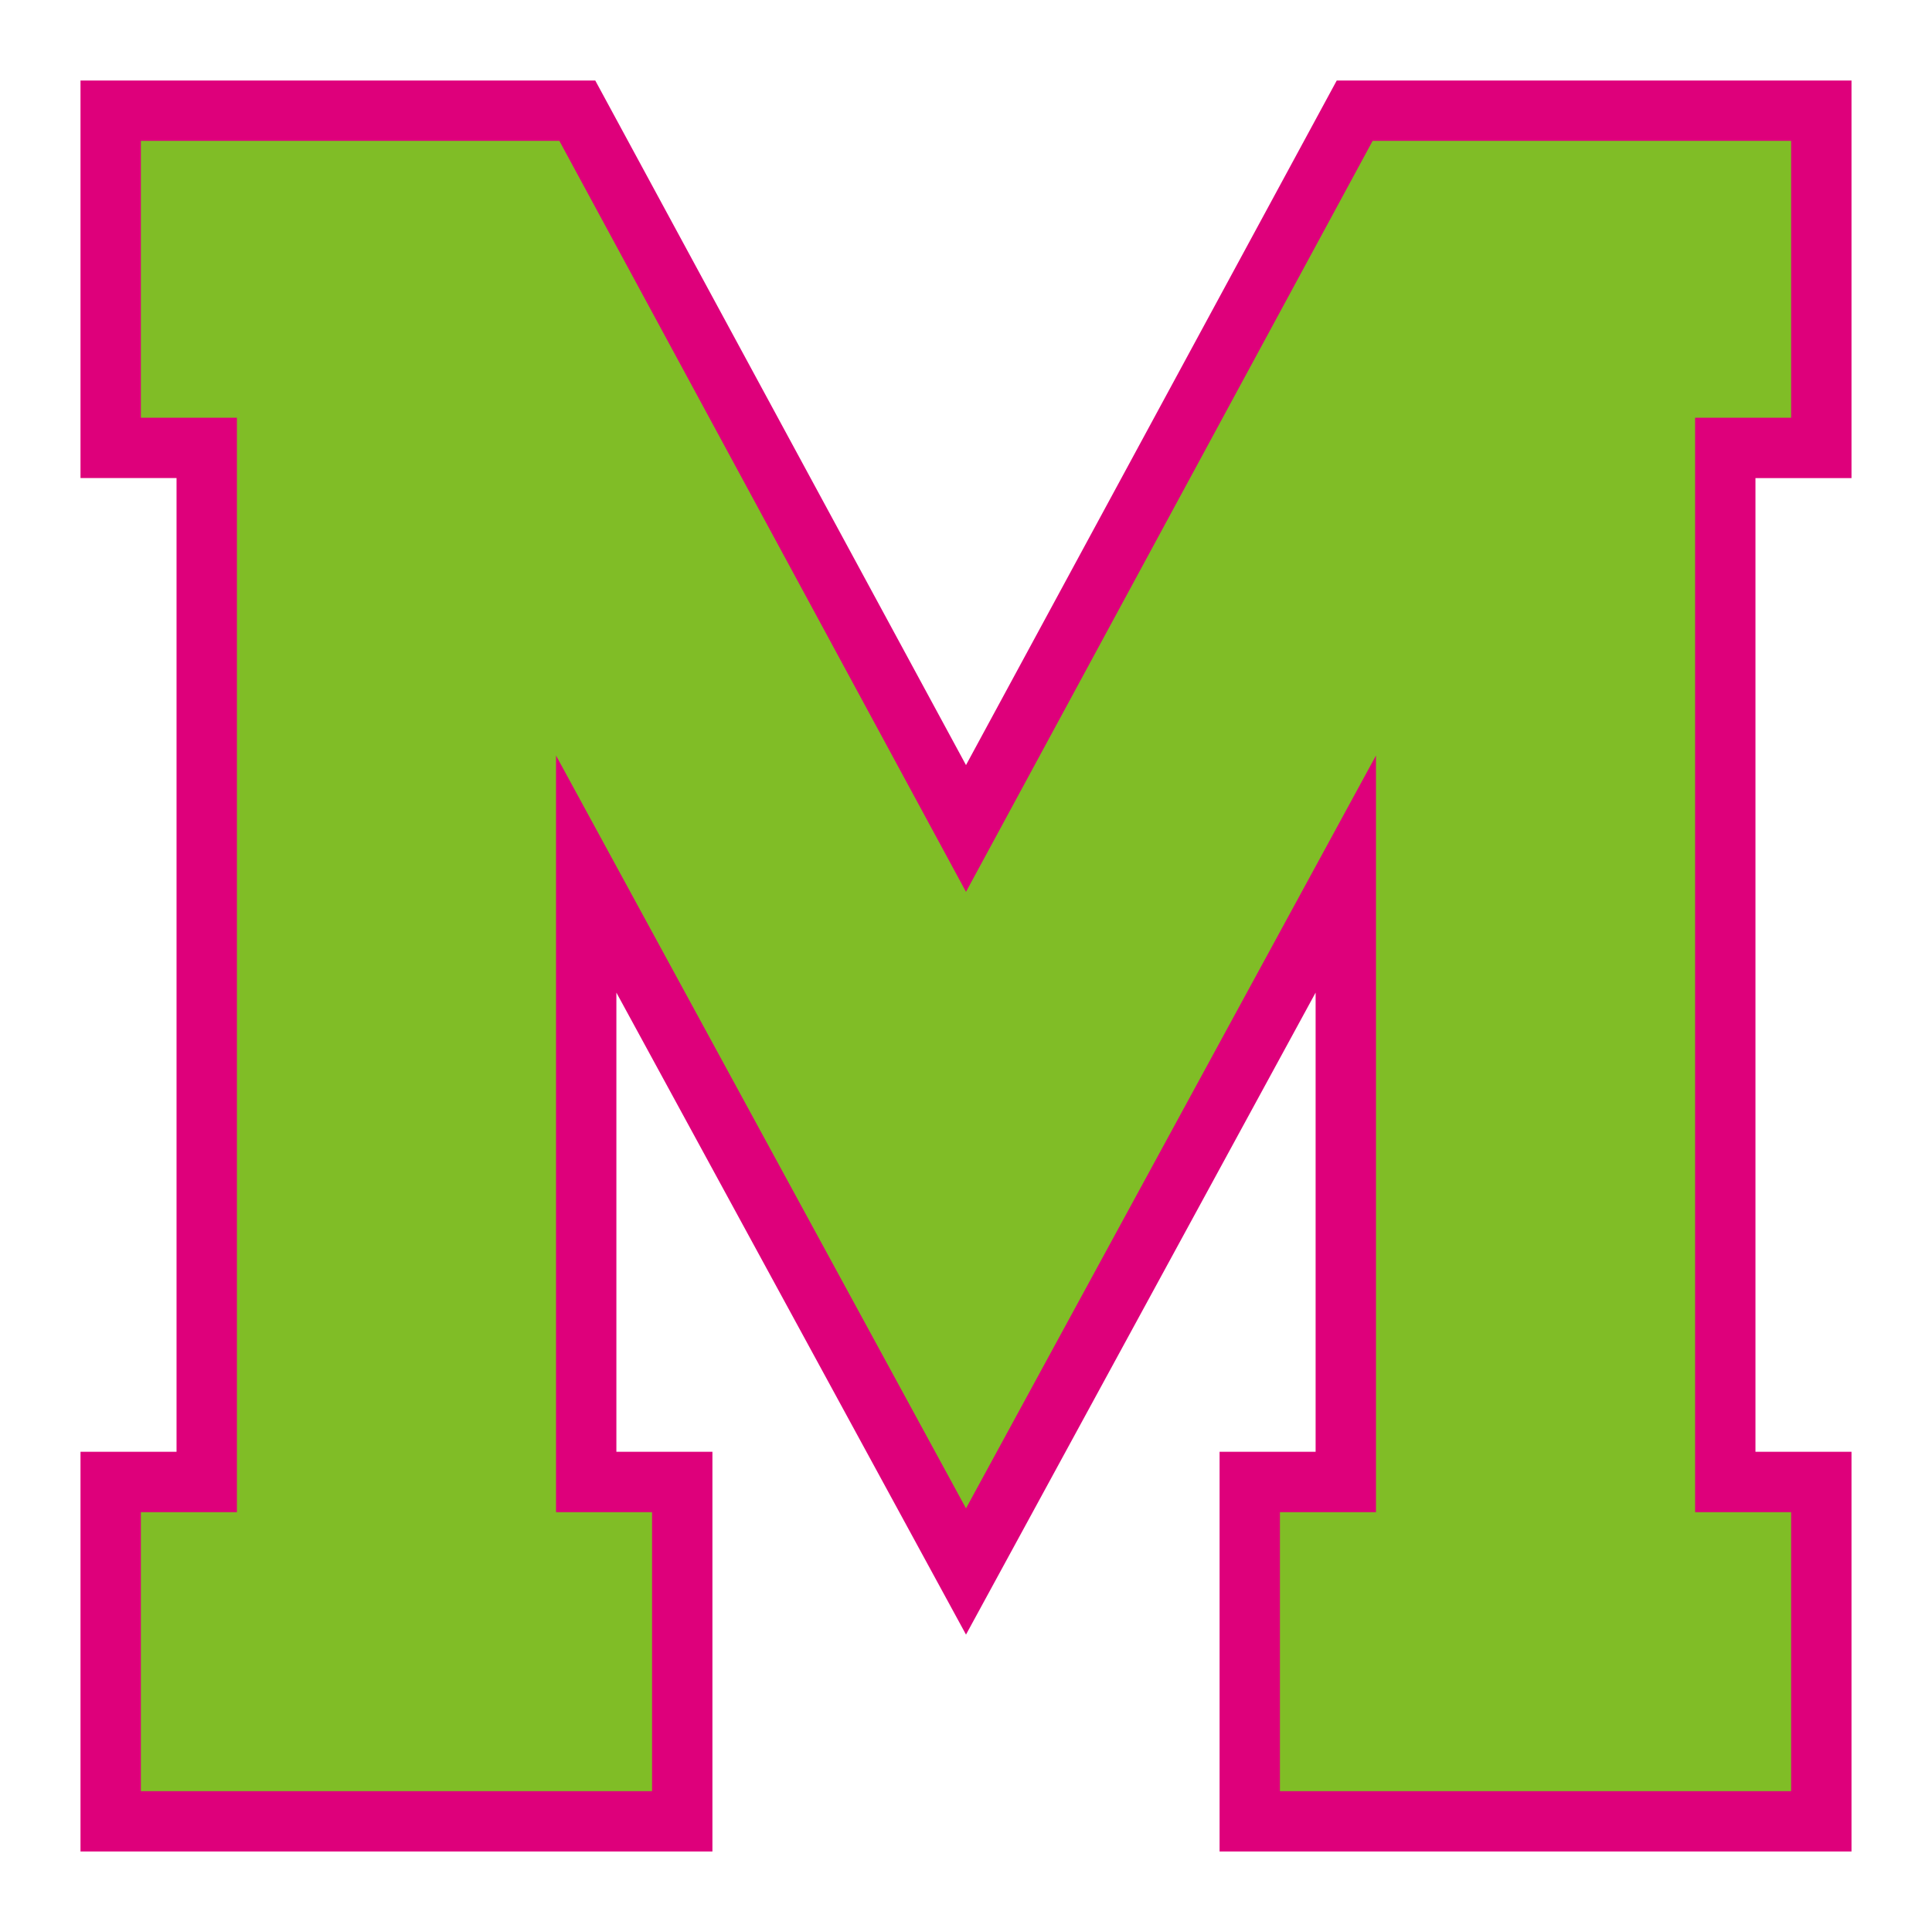
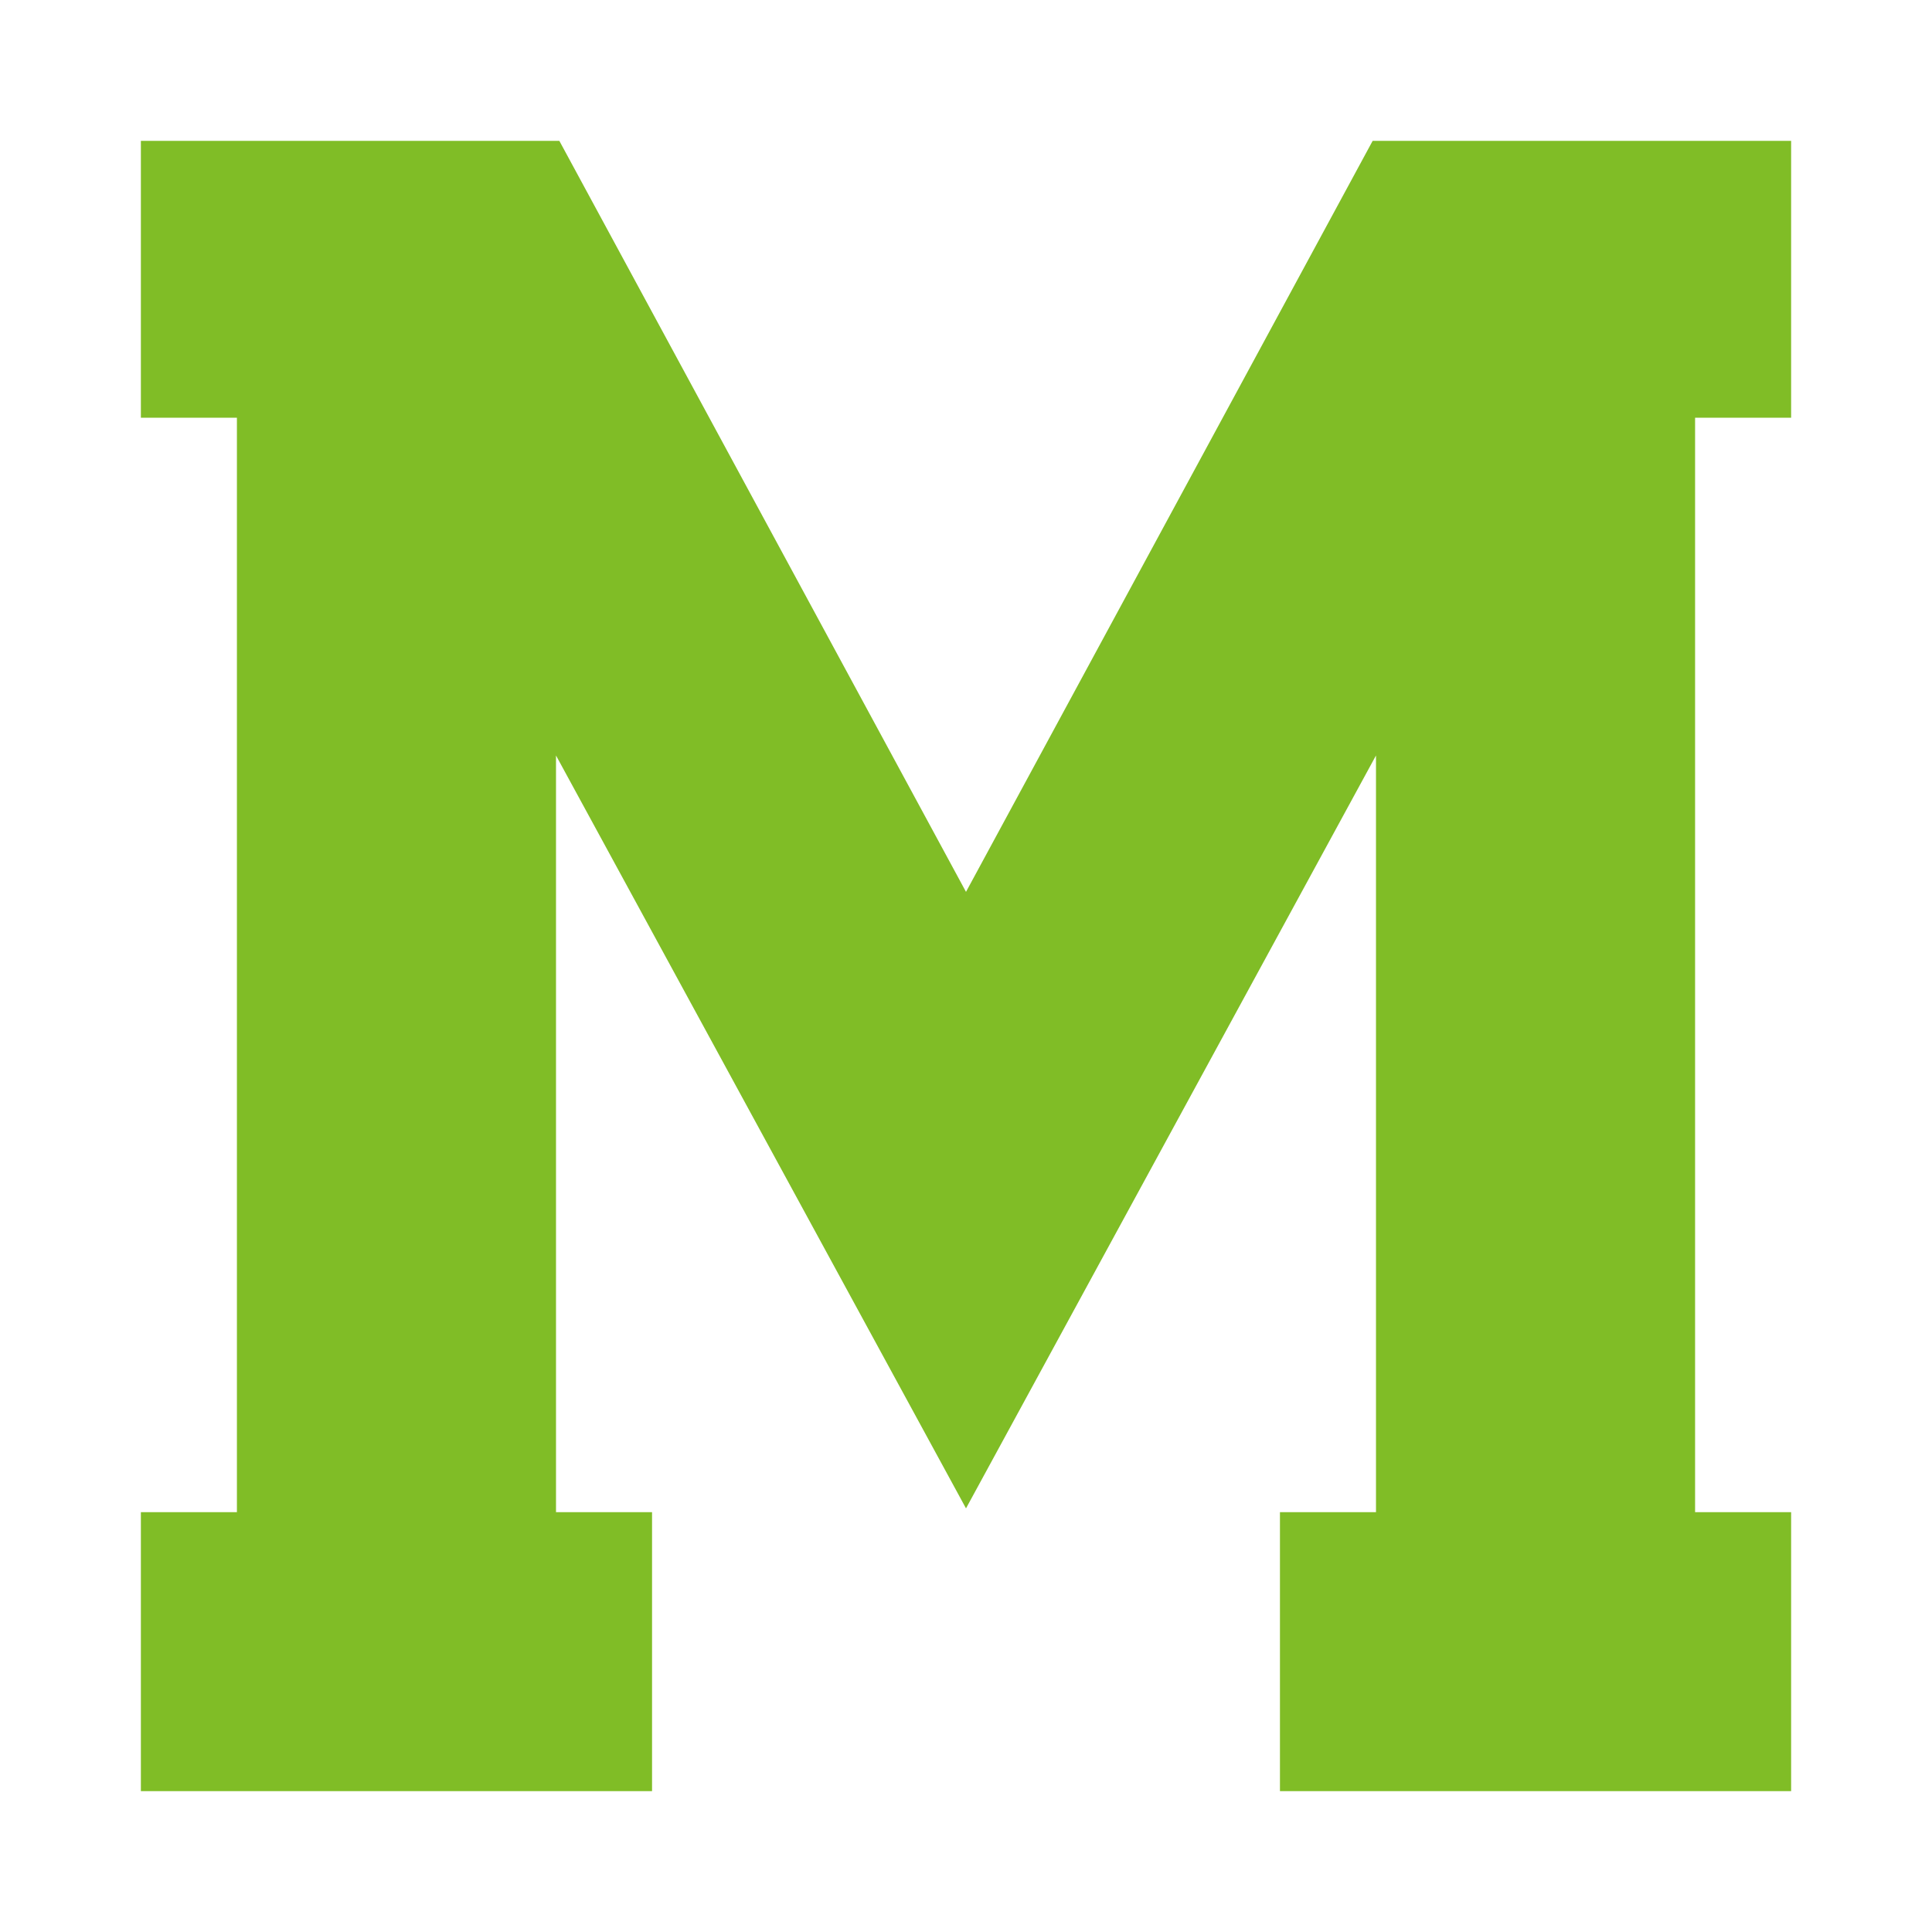
<svg xmlns="http://www.w3.org/2000/svg" version="1.1" id="Layer_1" x="0px" y="0px" width="1728px" height="1728px" viewBox="0 0 1728 1728" style="enable-background:new 0 0 1728 1728;" xml:space="preserve">
  <style type="text/css">
	.st0{fill:#DE007B;}
	.st1{fill:#80BD26;}
</style>
-   <path class="st0" d="M551.3,887.8v410.7h85.9V1656H72v-357.5h85.9V427.6H72V72h460.4L864,684.3L1195.6,72H1656v355.6h-85.9v870.9  h85.9V1656h-565.2v-357.5h85.9V887.8L864,1462L551.3,887.8z" />
  <polygon class="st1" points="1144.8,1602 1144.8,1352.5 1230.7,1352.5 1230.7,675.7 864,1349.1 497.3,675.7 497.3,1352.5   583.2,1352.5 583.2,1602 126,1602 126,1352.5 211.9,1352.5 211.9,373.6 126,373.6 126,126 500.3,126 864,797.7 1227.7,126 1602,126   1602,373.6 1516.1,373.6 1516.1,1352.5 1602,1352.5 1602,1602 " />
</svg>